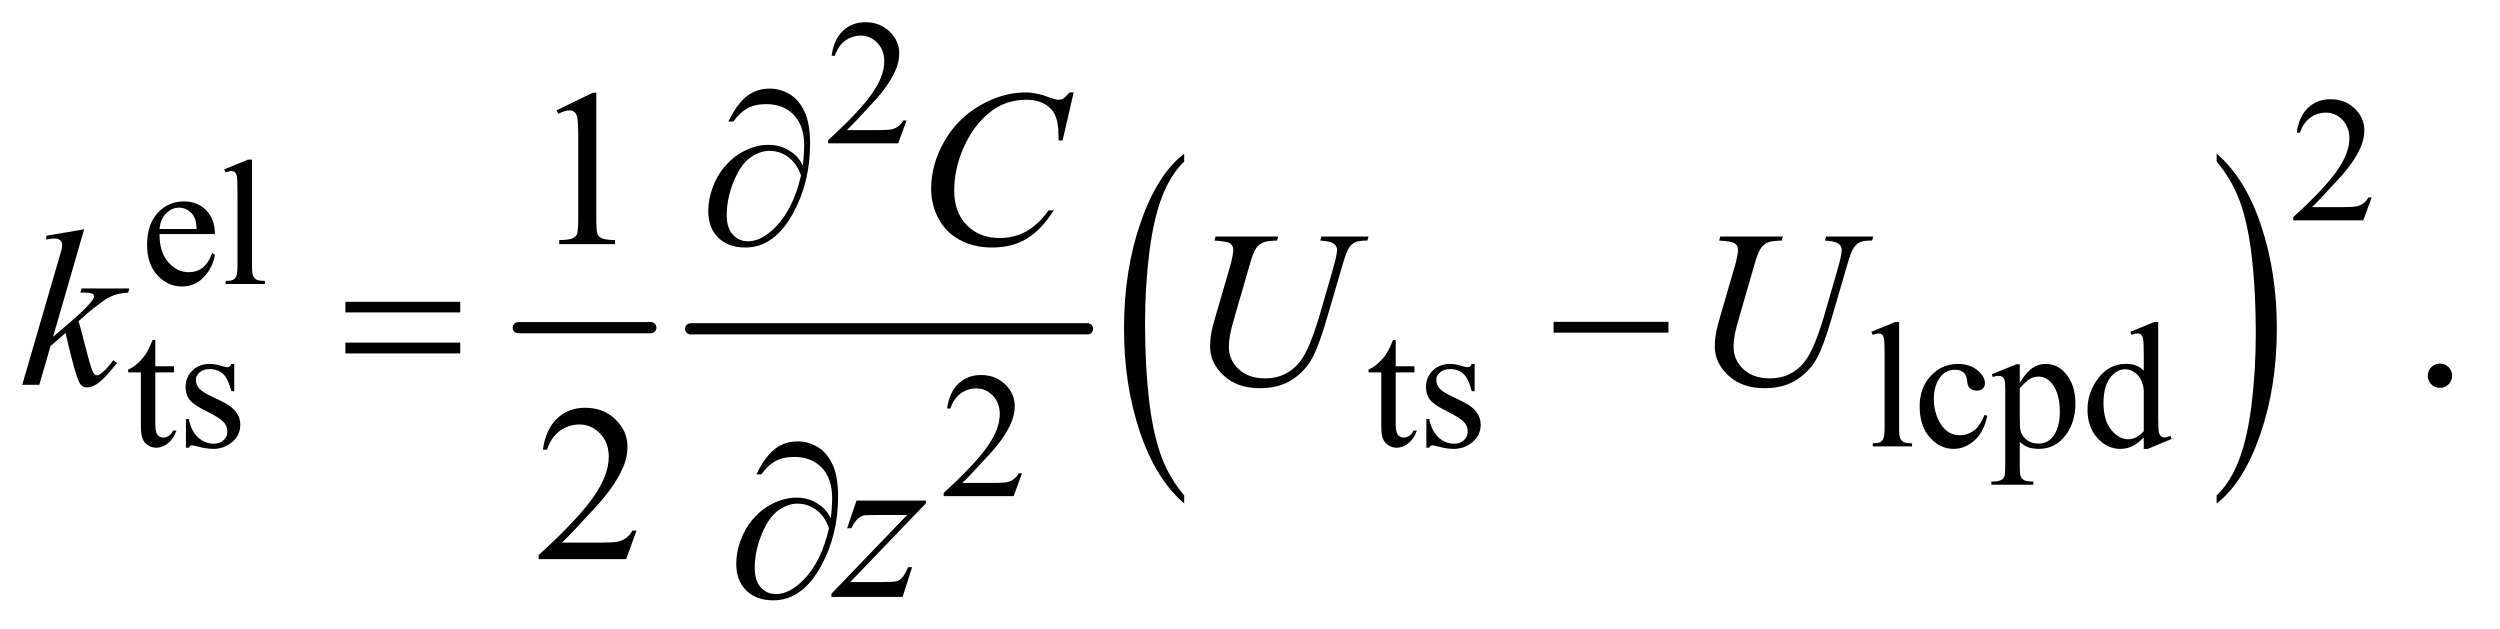
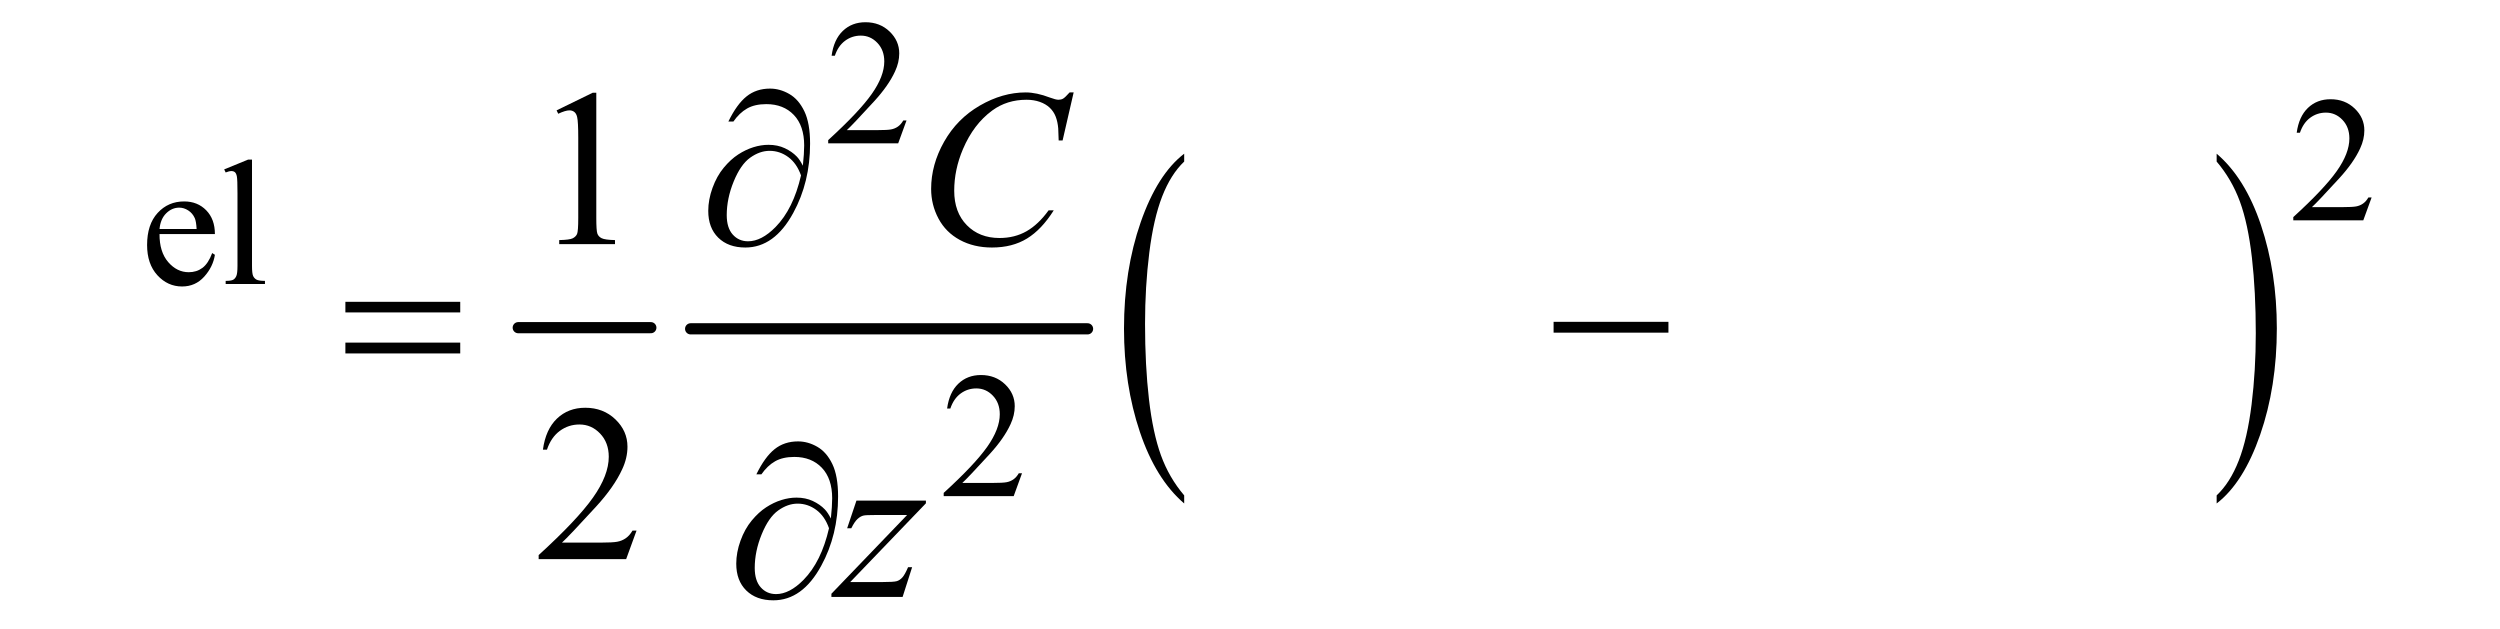
<svg xmlns="http://www.w3.org/2000/svg" stroke-dasharray="none" shape-rendering="auto" font-family="'Dialog'" text-rendering="auto" width="175" fill-opacity="1" color-interpolation="auto" color-rendering="auto" preserveAspectRatio="xMidYMid meet" font-size="12px" viewBox="0 0 175 44" fill="black" stroke="black" image-rendering="auto" stroke-miterlimit="10" stroke-linecap="square" stroke-linejoin="miter" font-style="normal" stroke-width="1" height="44" stroke-dashoffset="0" font-weight="normal" stroke-opacity="1">
  <defs id="genericDefs" />
  <g>
    <defs id="defs1">
      <clipPath clipPathUnits="userSpaceOnUse" id="clipPath1">
-         <path d="M0.945 2.806 L111.594 2.806 L111.594 30.573 L0.945 30.573 L0.945 2.806 Z" />
+         <path d="M0.945 2.806 L111.594 2.806 L111.594 30.573 L0.945 30.573 Z" />
      </clipPath>
      <clipPath clipPathUnits="userSpaceOnUse" id="clipPath2">
        <path d="M30.176 89.949 L30.176 979.895 L3565.293 979.895 L3565.293 89.949 Z" />
      </clipPath>
    </defs>
    <g stroke-width="16" transform="scale(1.576,1.576) translate(-0.945,-2.806) matrix(0.031,0,0,0.031,0,0)" stroke-linejoin="round" stroke-linecap="round">
      <line y2="560" fill="none" x1="773" clip-path="url(#clipPath2)" x2="963" y1="560" />
    </g>
    <g stroke-width="16" transform="matrix(0.049,0,0,0.049,-1.488,-4.422)" stroke-linejoin="round" stroke-linecap="round">
      <line y2="560" fill="none" x1="1017" clip-path="url(#clipPath2)" x2="1584" y1="560" />
    </g>
    <g transform="matrix(0.049,0,0,0.049,-1.488,-4.422)">
      <path d="M1722.062 797.953 L1722.062 809.484 Q1681.406 774.641 1658.742 707.219 Q1636.078 639.797 1636.078 559.641 Q1636.078 476.281 1659.914 407.789 Q1683.75 339.297 1722.062 309.812 L1722.062 321.062 Q1702.906 339.297 1690.602 370.93 Q1678.297 402.562 1672.219 451.219 Q1666.141 499.875 1666.141 552.672 Q1666.141 612.453 1671.75 660.703 Q1677.359 708.953 1688.883 740.727 Q1700.406 772.5 1722.062 797.953 Z" stroke="none" clip-path="url(#clipPath2)" />
    </g>
    <g transform="matrix(0.049,0,0,0.049,-1.488,-4.422)">
      <path d="M3197.016 321.062 L3197.016 309.812 Q3237.656 344.391 3260.32 411.812 Q3282.984 479.234 3282.984 559.375 Q3282.984 642.75 3259.156 711.375 Q3235.328 780 3197.016 809.484 L3197.016 797.953 Q3216.328 779.734 3228.633 748.102 Q3240.938 716.469 3246.93 667.945 Q3252.922 619.422 3252.922 566.344 Q3252.922 506.844 3247.398 458.453 Q3241.875 410.062 3230.266 378.297 Q3218.656 346.531 3197.016 321.062 Z" stroke="none" clip-path="url(#clipPath2)" />
    </g>
    <g transform="matrix(0.049,0,0,0.049,-1.488,-4.422)">
      <path d="M1177.312 326.969 Q1179.188 309.312 1179.188 298.062 Q1179.188 269.938 1164.422 254.469 Q1149.656 239 1125.125 239 Q1108.562 239 1097.625 245.25 Q1086.688 251.5 1078.094 263.844 L1070.906 263.844 Q1082.938 239.156 1096.844 227.984 Q1110.75 216.812 1130.438 216.812 Q1144.5 216.812 1157.859 224.469 Q1171.219 232.125 1179.422 249.156 Q1187.625 266.188 1187.625 295.406 Q1187.625 350.562 1163.562 394.469 Q1136.688 443.844 1095.125 443.844 Q1070.75 443.844 1056.453 429.781 Q1042.156 415.719 1042.156 391.5 Q1042.156 375.406 1048.25 358.609 Q1054.344 341.812 1064.266 329.859 Q1074.188 317.906 1084.891 310.953 Q1095.594 304 1106.609 300.562 Q1117.625 297.125 1128.25 297.125 Q1141.219 297.125 1151.531 301.969 Q1161.844 306.812 1168.719 314 Q1172.938 318.375 1177.312 326.969 ZM1174.656 340.875 Q1168.562 323.531 1156.453 314.625 Q1144.344 305.719 1129.812 305.719 Q1115.75 305.719 1102.078 315.484 Q1088.406 325.25 1078.484 349.547 Q1068.562 373.844 1068.562 397.594 Q1068.562 415.719 1077.156 425.328 Q1085.75 434.938 1099.031 434.938 Q1118.25 434.938 1138.25 414.625 Q1163.719 388.688 1174.656 340.875 Z" stroke="none" clip-path="url(#clipPath2)" />
    </g>
    <g transform="matrix(0.049,0,0,0.049,-1.488,-4.422)">
      <path d="M523.781 521.406 L687.844 521.406 L687.844 536.562 L523.781 536.562 L523.781 521.406 ZM523.781 579.688 L687.844 579.688 L687.844 595.156 L523.781 595.156 L523.781 579.688 ZM2249.781 550 L2413.844 550 L2413.844 565.469 L2249.781 565.469 L2249.781 550 Z" stroke="none" clip-path="url(#clipPath2)" />
    </g>
    <g transform="matrix(0.049,0,0,0.049,-1.488,-4.422)">
      <path d="M1217.312 830.969 Q1219.188 813.312 1219.188 802.062 Q1219.188 773.938 1204.422 758.469 Q1189.656 743 1165.125 743 Q1148.562 743 1137.625 749.25 Q1126.688 755.5 1118.094 767.844 L1110.906 767.844 Q1122.938 743.156 1136.844 731.984 Q1150.75 720.812 1170.438 720.812 Q1184.5 720.812 1197.859 728.469 Q1211.219 736.125 1219.422 753.156 Q1227.625 770.188 1227.625 799.406 Q1227.625 854.562 1203.562 898.469 Q1176.688 947.844 1135.125 947.844 Q1110.75 947.844 1096.453 933.781 Q1082.156 919.719 1082.156 895.5 Q1082.156 879.406 1088.25 862.609 Q1094.344 845.812 1104.266 833.859 Q1114.188 821.906 1124.891 814.953 Q1135.594 808 1146.609 804.562 Q1157.625 801.125 1168.25 801.125 Q1181.219 801.125 1191.531 805.969 Q1201.844 810.812 1208.719 818 Q1212.938 822.375 1217.312 830.969 ZM1214.656 844.875 Q1208.562 827.531 1196.453 818.625 Q1184.344 809.719 1169.812 809.719 Q1155.75 809.719 1142.078 819.484 Q1128.406 829.25 1118.484 853.547 Q1108.562 877.844 1108.562 901.594 Q1108.562 919.719 1117.156 929.328 Q1125.75 938.938 1139.031 938.938 Q1158.25 938.938 1178.25 918.625 Q1203.719 892.688 1214.656 844.875 Z" stroke="none" clip-path="url(#clipPath2)" />
    </g>
    <g transform="matrix(0.049,0,0,0.049,-1.488,-4.422)">
      <path d="M1325.375 262.375 L1313.5 295 L1213.5 295 L1213.5 290.375 Q1257.625 250.125 1275.625 224.625 Q1293.625 199.125 1293.625 178 Q1293.625 161.875 1283.75 151.5 Q1273.875 141.125 1260.125 141.125 Q1247.625 141.125 1237.688 148.438 Q1227.75 155.75 1223 169.875 L1218.375 169.875 Q1221.5 146.75 1234.438 134.375 Q1247.375 122 1266.75 122 Q1287.375 122 1301.188 135.25 Q1315 148.5 1315 166.5 Q1315 179.375 1309 192.25 Q1299.75 212.5 1279 235.125 Q1247.875 269.125 1240.125 276.125 L1284.375 276.125 Q1297.875 276.125 1303.312 275.125 Q1308.75 274.125 1313.125 271.062 Q1317.5 268 1320.75 262.375 L1325.375 262.375 Z" stroke="none" clip-path="url(#clipPath2)" />
    </g>
    <g transform="matrix(0.049,0,0,0.049,-1.488,-4.422)">
      <path d="M3418.375 372.375 L3406.5 405 L3306.5 405 L3306.5 400.375 Q3350.625 360.125 3368.625 334.625 Q3386.625 309.125 3386.625 288 Q3386.625 271.875 3376.75 261.5 Q3366.875 251.125 3353.125 251.125 Q3340.625 251.125 3330.688 258.438 Q3320.75 265.75 3316 279.875 L3311.375 279.875 Q3314.5 256.75 3327.438 244.375 Q3340.375 232 3359.75 232 Q3380.375 232 3394.188 245.25 Q3408 258.5 3408 276.5 Q3408 289.375 3402 302.25 Q3392.75 322.5 3372 345.125 Q3340.875 379.125 3333.125 386.125 L3377.375 386.125 Q3390.875 386.125 3396.312 385.125 Q3401.75 384.125 3406.125 381.062 Q3410.5 378 3413.75 372.375 L3418.375 372.375 Z" stroke="none" clip-path="url(#clipPath2)" />
    </g>
    <g transform="matrix(0.049,0,0,0.049,-1.488,-4.422)">
      <path d="M258.25 424.625 Q258.125 450.125 270.625 464.625 Q283.125 479.125 300 479.125 Q311.25 479.125 319.562 472.938 Q327.875 466.75 333.5 451.75 L337.375 454.25 Q334.75 471.375 322.125 485.438 Q309.5 499.5 290.5 499.5 Q269.875 499.5 255.188 483.438 Q240.5 467.375 240.5 440.25 Q240.5 410.875 255.562 394.438 Q270.625 378 293.375 378 Q312.625 378 325 390.688 Q337.375 403.375 337.375 424.625 L258.25 424.625 ZM258.25 417.375 L311.25 417.375 Q310.625 406.375 308.625 401.875 Q305.5 394.875 299.312 390.875 Q293.125 386.875 286.375 386.875 Q276 386.875 267.812 394.938 Q259.625 403 258.25 417.375 ZM390.375 318.25 L390.375 470.125 Q390.375 480.875 391.938 484.375 Q393.5 487.875 396.75 489.688 Q400 491.5 408.875 491.5 L408.875 496 L352.75 496 L352.75 491.5 Q360.625 491.5 363.5 489.875 Q366.375 488.25 368 484.5 Q369.625 480.75 369.625 470.125 L369.625 366.125 Q369.625 346.75 368.75 342.312 Q367.875 337.875 365.938 336.25 Q364 334.625 361 334.625 Q357.75 334.625 352.75 336.625 L350.625 332.25 L384.75 318.25 L390.375 318.25 Z" stroke="none" clip-path="url(#clipPath2)" />
    </g>
    <g transform="matrix(0.049,0,0,0.049,-1.488,-4.422)">
-       <path d="M252.25 575.875 L252.25 613.5 L279 613.5 L279 622.25 L252.25 622.25 L252.25 696.5 Q252.25 707.625 255.438 711.5 Q258.625 715.375 263.625 715.375 Q267.75 715.375 271.625 712.812 Q275.5 710.25 277.625 705.25 L282.5 705.25 Q278.125 717.5 270.125 723.688 Q262.125 729.875 253.625 729.875 Q247.875 729.875 242.375 726.688 Q236.875 723.5 234.25 717.562 Q231.625 711.625 231.625 699.25 L231.625 622.25 L213.5 622.25 L213.5 618.125 Q220.375 615.375 227.562 608.812 Q234.75 602.25 240.375 593.25 Q243.25 588.5 248.375 575.875 L252.25 575.875 ZM365 610.125 L365 649.125 L360.875 649.125 Q356.125 630.75 348.688 624.125 Q341.25 617.5 329.75 617.5 Q321 617.5 315.625 622.125 Q310.25 626.75 310.25 632.375 Q310.25 639.375 314.25 644.375 Q318.125 649.5 330 655.25 L348.25 664.125 Q373.625 676.5 373.625 696.75 Q373.625 712.375 361.812 721.938 Q350 731.5 335.375 731.5 Q324.875 731.5 311.375 727.75 Q307.25 726.5 304.625 726.5 Q301.75 726.5 300.125 729.75 L296 729.75 L296 688.875 L300.125 688.875 Q303.625 706.375 313.5 715.25 Q323.375 724.125 335.625 724.125 Q344.25 724.125 349.688 719.062 Q355.125 714 355.125 706.875 Q355.125 698.25 349.062 692.375 Q343 686.5 324.875 677.5 Q306.75 668.5 301.125 661.25 Q295.5 654.125 295.5 643.25 Q295.5 629.125 305.188 619.625 Q314.875 610.125 330.25 610.125 Q337 610.125 346.625 613 Q353 614.875 355.125 614.875 Q357.125 614.875 358.25 614 Q359.375 613.125 360.875 610.125 L365 610.125 ZM2024.25 575.875 L2024.25 613.5 L2051 613.5 L2051 622.25 L2024.25 622.25 L2024.25 696.5 Q2024.25 707.625 2027.438 711.5 Q2030.625 715.375 2035.625 715.375 Q2039.75 715.375 2043.625 712.812 Q2047.5 710.25 2049.625 705.25 L2054.5 705.25 Q2050.125 717.5 2042.125 723.688 Q2034.125 729.875 2025.625 729.875 Q2019.875 729.875 2014.375 726.688 Q2008.875 723.5 2006.25 717.562 Q2003.625 711.625 2003.625 699.25 L2003.625 622.25 L1985.5 622.25 L1985.5 618.125 Q1992.375 615.375 1999.562 608.812 Q2006.75 602.25 2012.375 593.25 Q2015.25 588.5 2020.375 575.875 L2024.25 575.875 ZM2137 610.125 L2137 649.125 L2132.875 649.125 Q2128.125 630.75 2120.688 624.125 Q2113.25 617.5 2101.75 617.5 Q2093 617.5 2087.625 622.125 Q2082.25 626.75 2082.25 632.375 Q2082.25 639.375 2086.25 644.375 Q2090.125 649.5 2102 655.25 L2120.25 664.125 Q2145.625 676.5 2145.625 696.75 Q2145.625 712.375 2133.812 721.938 Q2122 731.5 2107.375 731.5 Q2096.875 731.5 2083.375 727.75 Q2079.25 726.5 2076.625 726.5 Q2073.75 726.5 2072.125 729.75 L2068 729.75 L2068 688.875 L2072.125 688.875 Q2075.625 706.375 2085.5 715.25 Q2095.375 724.125 2107.625 724.125 Q2116.25 724.125 2121.688 719.062 Q2127.125 714 2127.125 706.875 Q2127.125 698.25 2121.062 692.375 Q2115 686.5 2096.875 677.5 Q2078.75 668.5 2073.125 661.25 Q2067.5 654.125 2067.5 643.25 Q2067.5 629.125 2077.188 619.625 Q2086.875 610.125 2102.25 610.125 Q2109 610.125 2118.625 613 Q2125 614.875 2127.125 614.875 Q2129.125 614.875 2130.25 614 Q2131.375 613.125 2132.875 610.125 L2137 610.125 ZM2743.375 550.25 L2743.375 702.125 Q2743.375 712.875 2744.938 716.375 Q2746.5 719.875 2749.75 721.688 Q2753 723.5 2761.875 723.5 L2761.875 728 L2705.75 728 L2705.75 723.5 Q2713.625 723.5 2716.5 721.875 Q2719.375 720.25 2721 716.5 Q2722.625 712.75 2722.625 702.125 L2722.625 598.125 Q2722.625 578.75 2721.75 574.312 Q2720.875 569.875 2718.938 568.25 Q2717 566.625 2714 566.625 Q2710.75 566.625 2705.75 568.625 L2703.625 564.25 L2737.75 550.25 L2743.375 550.25 ZM2869.25 684.5 Q2864.625 707.125 2851.125 719.312 Q2837.625 731.5 2821.25 731.5 Q2801.75 731.5 2787.25 715.125 Q2772.75 698.75 2772.75 670.875 Q2772.75 643.875 2788.812 627 Q2804.875 610.125 2827.375 610.125 Q2844.25 610.125 2855.125 619.062 Q2866 628 2866 637.625 Q2866 642.375 2862.938 645.312 Q2859.875 648.25 2854.375 648.25 Q2847 648.25 2843.25 643.5 Q2841.125 640.875 2840.438 633.5 Q2839.75 626.125 2835.375 622.25 Q2831 618.5 2823.25 618.5 Q2810.75 618.5 2803.125 627.75 Q2793 640 2793 660.125 Q2793 680.625 2803.062 696.312 Q2813.125 712 2830.25 712 Q2842.5 712 2852.25 703.625 Q2859.125 697.875 2865.625 682.75 L2869.25 684.5 ZM2875.75 624.875 L2911 610.625 L2915.75 610.625 L2915.75 637.375 Q2924.625 622.25 2933.562 616.188 Q2942.5 610.125 2952.375 610.125 Q2969.625 610.125 2981.125 623.625 Q2995.25 640.125 2995.25 666.625 Q2995.25 696.25 2978.25 715.625 Q2964.25 731.5 2943 731.5 Q2933.75 731.5 2927 728.875 Q2922 727 2915.75 721.375 L2915.75 756.25 Q2915.75 768 2917.188 771.188 Q2918.625 774.375 2922.188 776.25 Q2925.75 778.125 2935.125 778.125 L2935.125 782.75 L2875.125 782.75 L2875.125 778.125 L2878.25 778.125 Q2885.125 778.25 2890 775.5 Q2892.375 774.125 2893.688 771.062 Q2895 768 2895 755.5 L2895 647.25 Q2895 636.125 2894 633.125 Q2893 630.125 2890.812 628.625 Q2888.625 627.125 2884.875 627.125 Q2881.875 627.125 2877.25 628.875 L2875.75 624.875 ZM2915.75 644.75 L2915.75 687.5 Q2915.75 701.375 2916.875 705.75 Q2918.625 713 2925.438 718.5 Q2932.25 724 2942.625 724 Q2955.125 724 2962.875 714.25 Q2973 701.5 2973 678.375 Q2973 652.125 2961.5 638 Q2953.5 628.25 2942.5 628.25 Q2936.5 628.25 2930.625 631.25 Q2926.125 633.5 2915.75 644.75 ZM3092.875 715.125 Q3084.5 723.875 3076.5 727.688 Q3068.5 731.5 3059.25 731.5 Q3040.5 731.5 3026.5 715.812 Q3012.5 700.125 3012.5 675.5 Q3012.5 650.875 3028 630.438 Q3043.5 610 3067.875 610 Q3083 610 3092.875 619.625 L3092.875 598.5 Q3092.875 578.875 3091.938 574.375 Q3091 569.875 3089 568.25 Q3087 566.625 3084 566.625 Q3080.75 566.625 3075.375 568.625 L3073.75 564.25 L3107.875 550.25 L3113.5 550.25 L3113.5 682.625 Q3113.5 702.75 3114.438 707.188 Q3115.375 711.625 3117.438 713.375 Q3119.5 715.125 3122.25 715.125 Q3125.625 715.125 3131.25 713 L3132.625 717.375 L3098.625 731.5 L3092.875 731.5 L3092.875 715.125 ZM3092.875 706.375 L3092.875 647.375 Q3092.125 638.875 3088.375 631.875 Q3084.625 624.875 3078.438 621.312 Q3072.25 617.75 3066.375 617.75 Q3055.375 617.75 3046.75 627.625 Q3035.375 640.625 3035.375 665.625 Q3035.375 690.875 3046.375 704.312 Q3057.375 717.75 3070.875 717.75 Q3082.25 717.75 3092.875 706.375 Z" stroke="none" clip-path="url(#clipPath2)" />
-     </g>
+       </g>
    <g transform="matrix(0.049,0,0,0.049,-1.488,-4.422)">
      <path d="M1490.375 766.375 L1478.5 799 L1378.5 799 L1378.5 794.375 Q1422.625 754.125 1440.625 728.625 Q1458.625 703.125 1458.625 682 Q1458.625 665.875 1448.75 655.5 Q1438.875 645.125 1425.125 645.125 Q1412.625 645.125 1402.688 652.438 Q1392.75 659.75 1388 673.875 L1383.375 673.875 Q1386.5 650.75 1399.438 638.375 Q1412.375 626 1431.75 626 Q1452.375 626 1466.188 639.25 Q1480 652.5 1480 670.5 Q1480 683.375 1474 696.25 Q1464.75 716.5 1444 739.125 Q1412.875 773.125 1405.125 780.125 L1449.375 780.125 Q1462.875 780.125 1468.312 779.125 Q1473.75 778.125 1478.125 775.062 Q1482.5 772 1485.75 766.375 L1490.375 766.375 Z" stroke="none" clip-path="url(#clipPath2)" />
    </g>
    <g transform="matrix(0.049,0,0,0.049,-1.488,-4.422)">
      <path d="M825.5 247.906 L877.062 222.75 L882.219 222.75 L882.219 401.656 Q882.219 419.469 883.703 423.844 Q885.188 428.219 889.875 430.562 Q894.562 432.906 908.938 433.219 L908.938 439 L829.25 439 L829.25 433.219 Q844.25 432.906 848.625 430.641 Q853 428.375 854.719 424.547 Q856.438 420.719 856.438 401.656 L856.438 287.281 Q856.438 264.156 854.875 257.594 Q853.781 252.594 850.891 250.25 Q848 247.906 843.938 247.906 Q838.156 247.906 827.844 252.75 L825.5 247.906 Z" stroke="none" clip-path="url(#clipPath2)" />
    </g>
    <g transform="matrix(0.049,0,0,0.049,-1.488,-4.422)">
-       <path d="M3516 609.688 Q3523.344 609.688 3528.344 614.766 Q3533.344 619.844 3533.344 627.031 Q3533.344 634.219 3528.266 639.297 Q3523.188 644.375 3516 644.375 Q3508.812 644.375 3503.734 639.297 Q3498.656 634.219 3498.656 627.031 Q3498.656 619.688 3503.734 614.688 Q3508.812 609.688 3516 609.688 Z" stroke="none" clip-path="url(#clipPath2)" />
-     </g>
+       </g>
    <g transform="matrix(0.049,0,0,0.049,-1.488,-4.422)">
      <path d="M939.719 848.219 L924.875 889 L799.875 889 L799.875 883.219 Q855.031 832.906 877.531 801.031 Q900.031 769.156 900.031 742.75 Q900.031 722.594 887.688 709.625 Q875.344 696.656 858.156 696.656 Q842.531 696.656 830.109 705.797 Q817.688 714.938 811.75 732.594 L805.969 732.594 Q809.875 703.688 826.047 688.219 Q842.219 672.75 866.438 672.75 Q892.219 672.75 909.484 689.312 Q926.75 705.875 926.75 728.375 Q926.75 744.469 919.25 760.562 Q907.688 785.875 881.75 814.156 Q842.844 856.656 833.156 865.406 L888.469 865.406 Q905.344 865.406 912.141 864.156 Q918.938 862.906 924.406 859.078 Q929.875 855.25 933.938 848.219 L939.719 848.219 Z" stroke="none" clip-path="url(#clipPath2)" />
    </g>
    <g transform="matrix(0.049,0,0,0.049,-1.488,-4.422)">
      <path d="M1564.156 222.281 L1548.375 290.875 L1542.75 290.875 L1542.125 273.688 Q1541.344 264.312 1538.531 256.969 Q1535.719 249.625 1530.094 244.234 Q1524.469 238.844 1515.875 235.797 Q1507.281 232.75 1496.812 232.75 Q1468.844 232.75 1447.906 248.062 Q1421.188 267.594 1406.031 303.219 Q1393.531 332.594 1393.531 362.75 Q1393.531 393.531 1411.5 411.891 Q1429.469 430.25 1458.219 430.25 Q1479.938 430.25 1496.891 420.562 Q1513.844 410.875 1528.375 390.719 L1535.719 390.719 Q1518.531 418.062 1497.594 430.953 Q1476.656 443.844 1447.438 443.844 Q1421.5 443.844 1401.5 432.984 Q1381.5 422.125 1371.031 402.438 Q1360.562 382.75 1360.562 360.094 Q1360.562 325.406 1379.156 292.594 Q1397.75 259.781 1430.172 241.031 Q1462.594 222.281 1495.562 222.281 Q1511.031 222.281 1530.25 229.625 Q1538.688 232.75 1542.438 232.75 Q1546.188 232.75 1549 231.188 Q1551.812 229.625 1558.375 222.281 L1564.156 222.281 Z" stroke="none" clip-path="url(#clipPath2)" />
    </g>
    <g transform="matrix(0.049,0,0,0.049,-1.488,-4.422)">
-       <path d="M150.562 417.812 L106.188 571.406 L124 556.25 Q153.219 531.562 161.969 519.688 Q164.781 515.781 164.781 513.75 Q164.781 512.344 163.844 511.094 Q162.906 509.844 160.172 509.062 Q157.438 508.281 150.562 508.281 L145.094 508.281 L146.812 502.344 L215.094 502.344 L213.531 508.281 Q201.812 508.906 193.297 511.953 Q184.781 515 176.812 520.938 Q161.031 532.656 156.031 537.188 L142.594 549.062 Q146.031 560.312 151.031 580.469 Q159.469 613.906 162.438 620.156 Q165.406 626.406 168.531 626.406 Q171.188 626.406 174.781 623.75 Q182.906 617.812 192.125 604.844 L197.594 608.75 Q180.562 630.156 171.5 636.953 Q162.438 643.75 154.938 643.75 Q148.375 643.75 144.781 638.594 Q138.531 629.375 124 565.938 L102.594 584.531 L86.5 640 L62.125 640 L114 461.719 L118.375 446.562 Q119.156 442.656 119.156 439.688 Q119.156 435.938 116.266 433.438 Q113.375 430.938 107.906 430.938 Q104.312 430.938 96.5 432.5 L96.5 427.031 L150.562 417.812 ZM1766.875 428.125 L1856.406 428.125 L1854.688 433.906 Q1840.938 434.219 1835.078 436.484 Q1829.219 438.75 1825.078 444.531 Q1820.938 450.312 1816.406 465.938 L1794.688 540.938 Q1788.906 560.938 1787.812 567.188 Q1785.938 577.188 1785.938 585.781 Q1785.938 604.688 1800 617.734 Q1814.062 630.781 1837.656 630.781 Q1853.125 630.781 1865.312 624.922 Q1877.5 619.062 1886.172 608.516 Q1894.844 597.969 1902.031 579.922 Q1909.219 561.875 1914.688 543.438 L1933.438 478.75 Q1940.469 454.531 1940.469 447.188 Q1940.469 442.031 1935.703 438.359 Q1930.938 434.688 1916.406 433.906 L1918.125 428.125 L1985.469 428.125 L1983.75 433.906 Q1971.875 433.906 1966.641 436.172 Q1961.406 438.438 1957.5 444.297 Q1953.594 450.156 1948.75 467.031 L1925.781 545.625 Q1914.688 583.906 1904.844 602.109 Q1895 620.312 1876.328 632.578 Q1857.656 644.844 1830 644.844 Q1798.125 644.844 1778.594 626.797 Q1759.062 608.75 1759.062 585.469 Q1759.062 576.25 1760.781 565.781 Q1762.031 558.906 1766.875 542.031 L1787.812 470 Q1792.188 454.375 1792.188 447.031 Q1792.188 441.25 1787.734 438.047 Q1783.281 434.844 1765.312 433.906 L1766.875 428.125 ZM2487.875 428.125 L2577.406 428.125 L2575.688 433.906 Q2561.938 434.219 2556.078 436.484 Q2550.219 438.75 2546.078 444.531 Q2541.938 450.312 2537.406 465.938 L2515.688 540.938 Q2509.906 560.938 2508.812 567.188 Q2506.938 577.188 2506.938 585.781 Q2506.938 604.688 2521 617.734 Q2535.062 630.781 2558.656 630.781 Q2574.125 630.781 2586.312 624.922 Q2598.5 619.062 2607.172 608.516 Q2615.844 597.969 2623.031 579.922 Q2630.219 561.875 2635.688 543.438 L2654.438 478.75 Q2661.469 454.531 2661.469 447.188 Q2661.469 442.031 2656.703 438.359 Q2651.938 434.688 2637.406 433.906 L2639.125 428.125 L2706.469 428.125 L2704.75 433.906 Q2692.875 433.906 2687.641 436.172 Q2682.406 438.438 2678.5 444.297 Q2674.594 450.156 2669.75 467.031 L2646.781 545.625 Q2635.688 583.906 2625.844 602.109 Q2616 620.312 2597.328 632.578 Q2578.656 644.844 2551 644.844 Q2519.125 644.844 2499.594 626.797 Q2480.062 608.75 2480.062 585.469 Q2480.062 576.25 2481.781 565.781 Q2483.031 558.906 2487.875 542.031 L2508.812 470 Q2513.188 454.375 2513.188 447.031 Q2513.188 441.25 2508.734 438.047 Q2504.281 434.844 2486.312 433.906 L2487.875 428.125 Z" stroke="none" clip-path="url(#clipPath2)" />
-     </g>
+       </g>
    <g transform="matrix(0.049,0,0,0.049,-1.488,-4.422)">
      <path d="M1253.875 805.344 L1353.094 805.344 L1353.094 809.25 L1244.969 921.75 L1290.75 921.75 Q1307 921.75 1311.375 920.5 Q1315.75 919.25 1319.422 915.188 Q1323.094 911.125 1327.625 900.5 L1333.406 900.5 L1319.812 943 L1218.094 943 L1218.094 938.469 L1326.219 825.969 L1281.219 825.969 Q1267 825.969 1264.031 826.75 Q1259.656 827.688 1255.359 831.672 Q1251.062 835.656 1246.531 844.875 L1240.594 844.875 L1253.875 805.344 Z" stroke="none" clip-path="url(#clipPath2)" />
    </g>
  </g>
</svg>